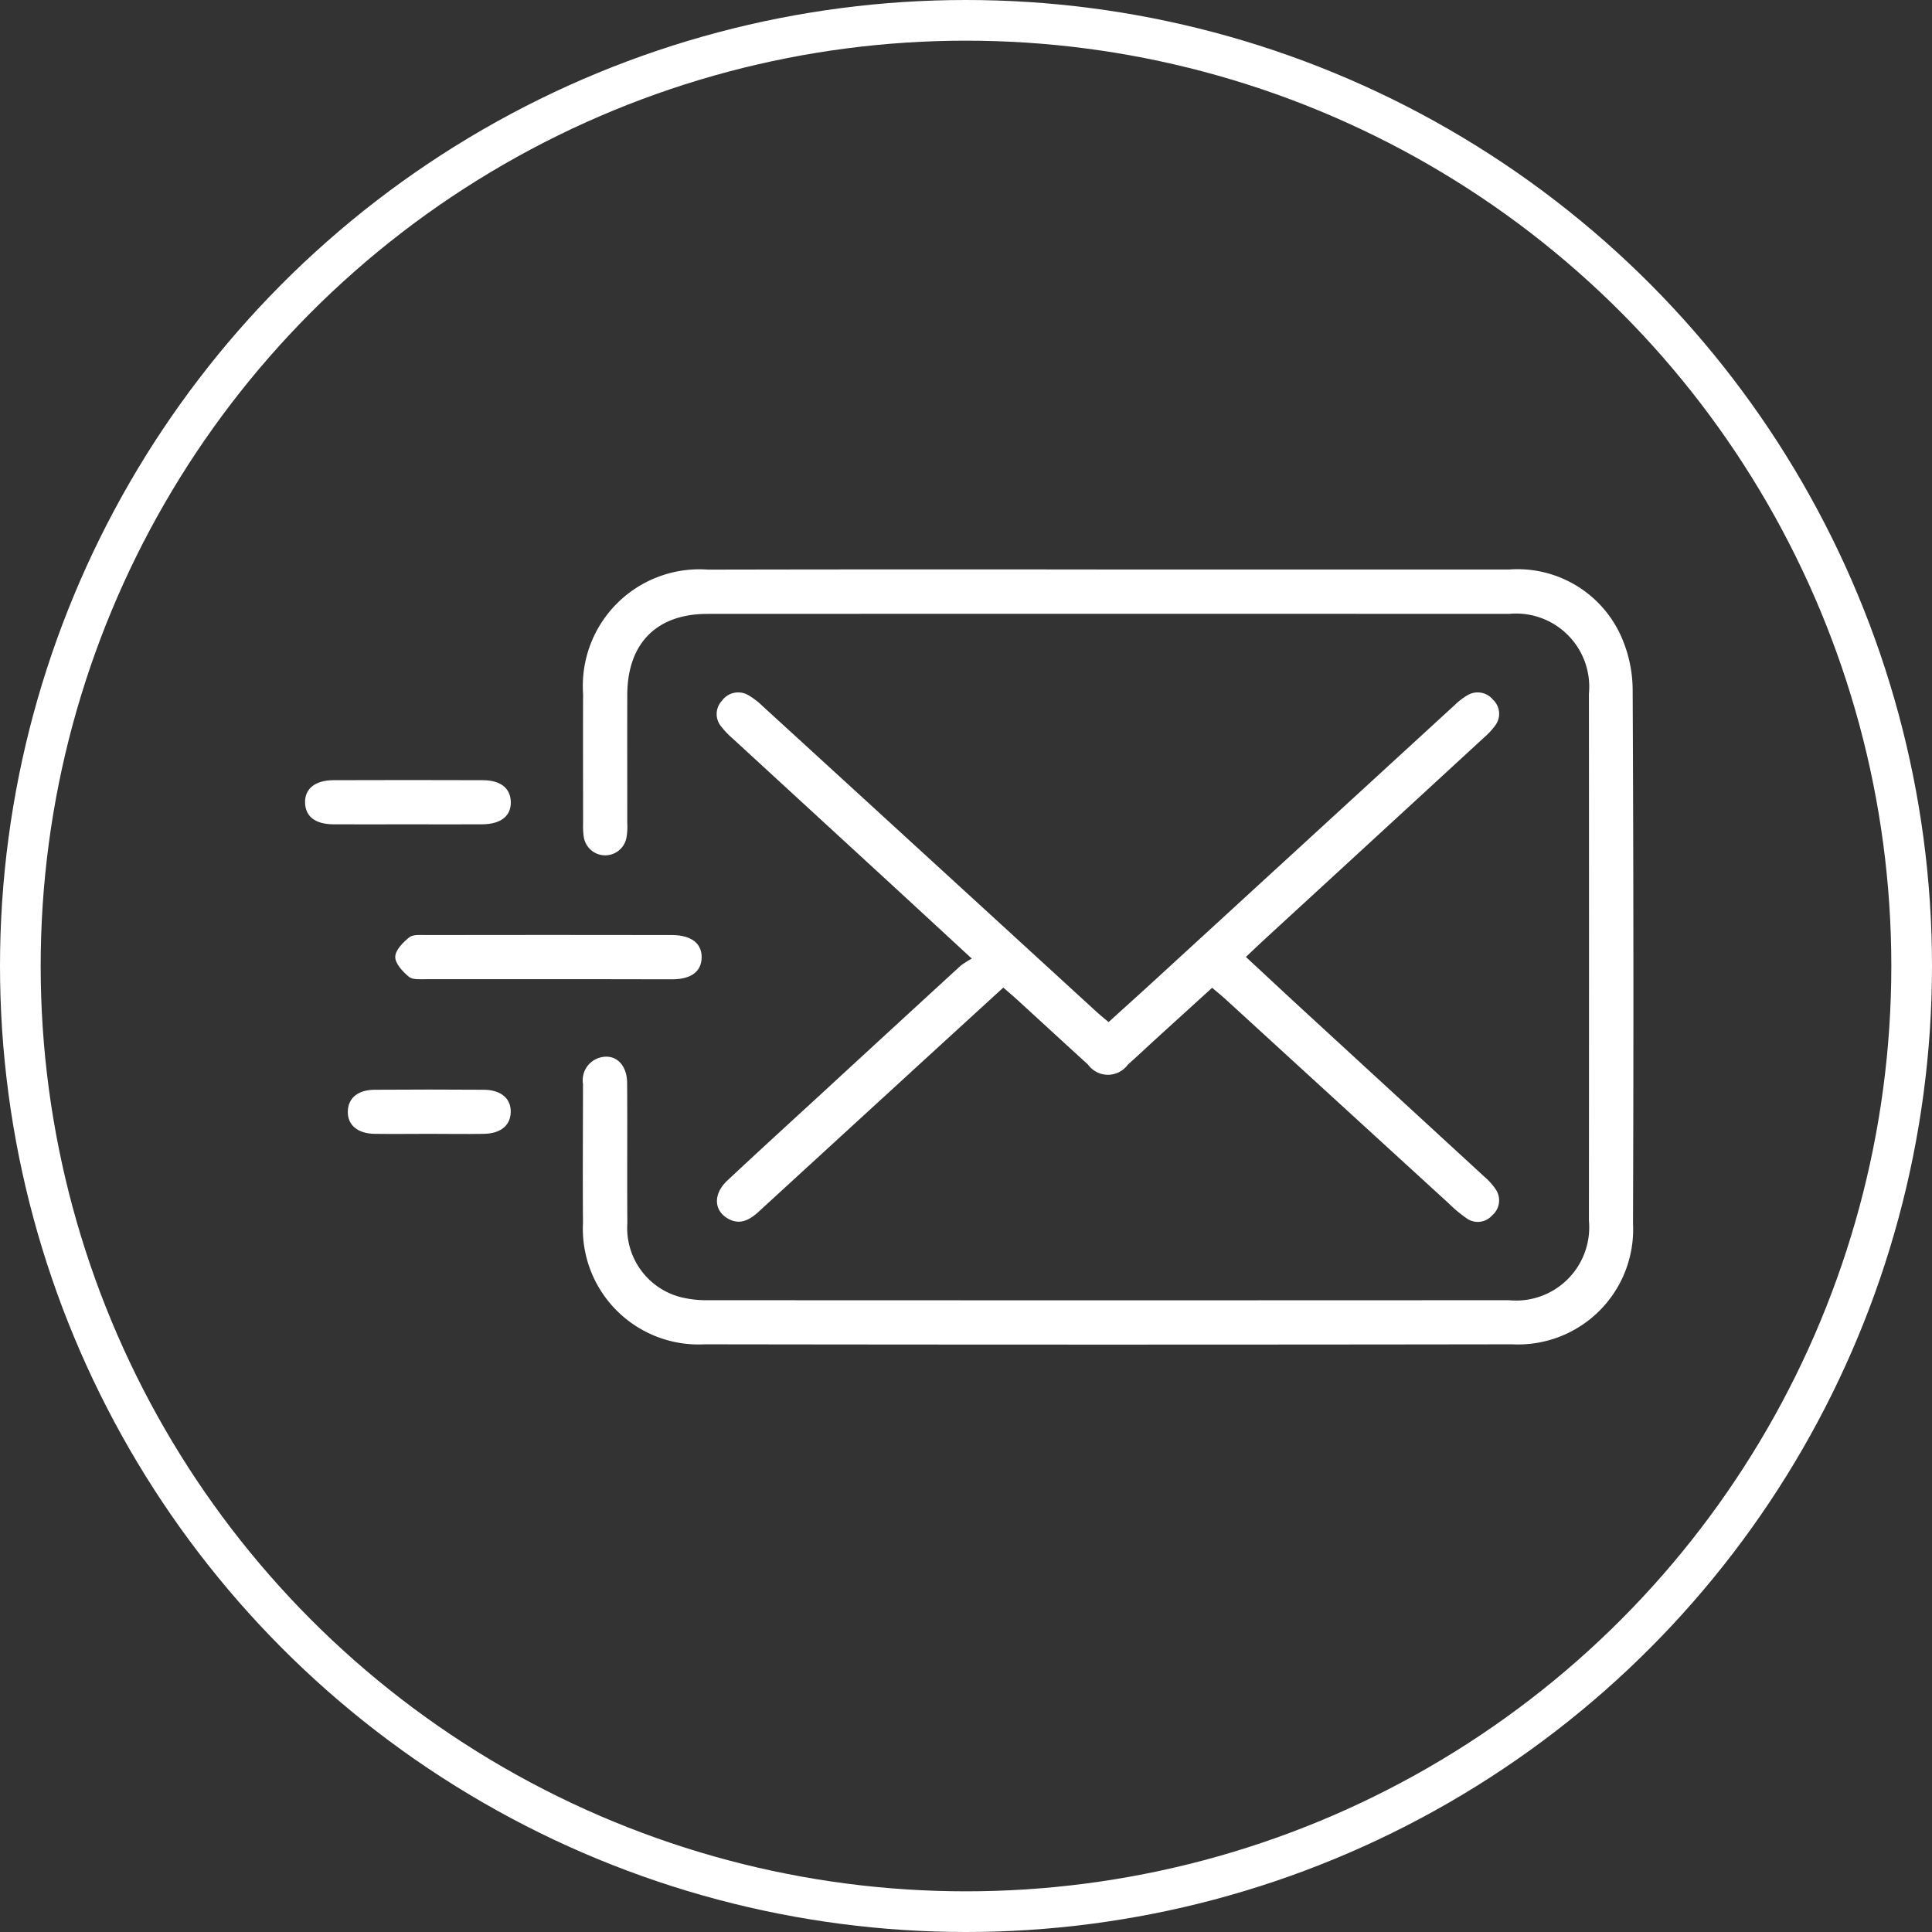
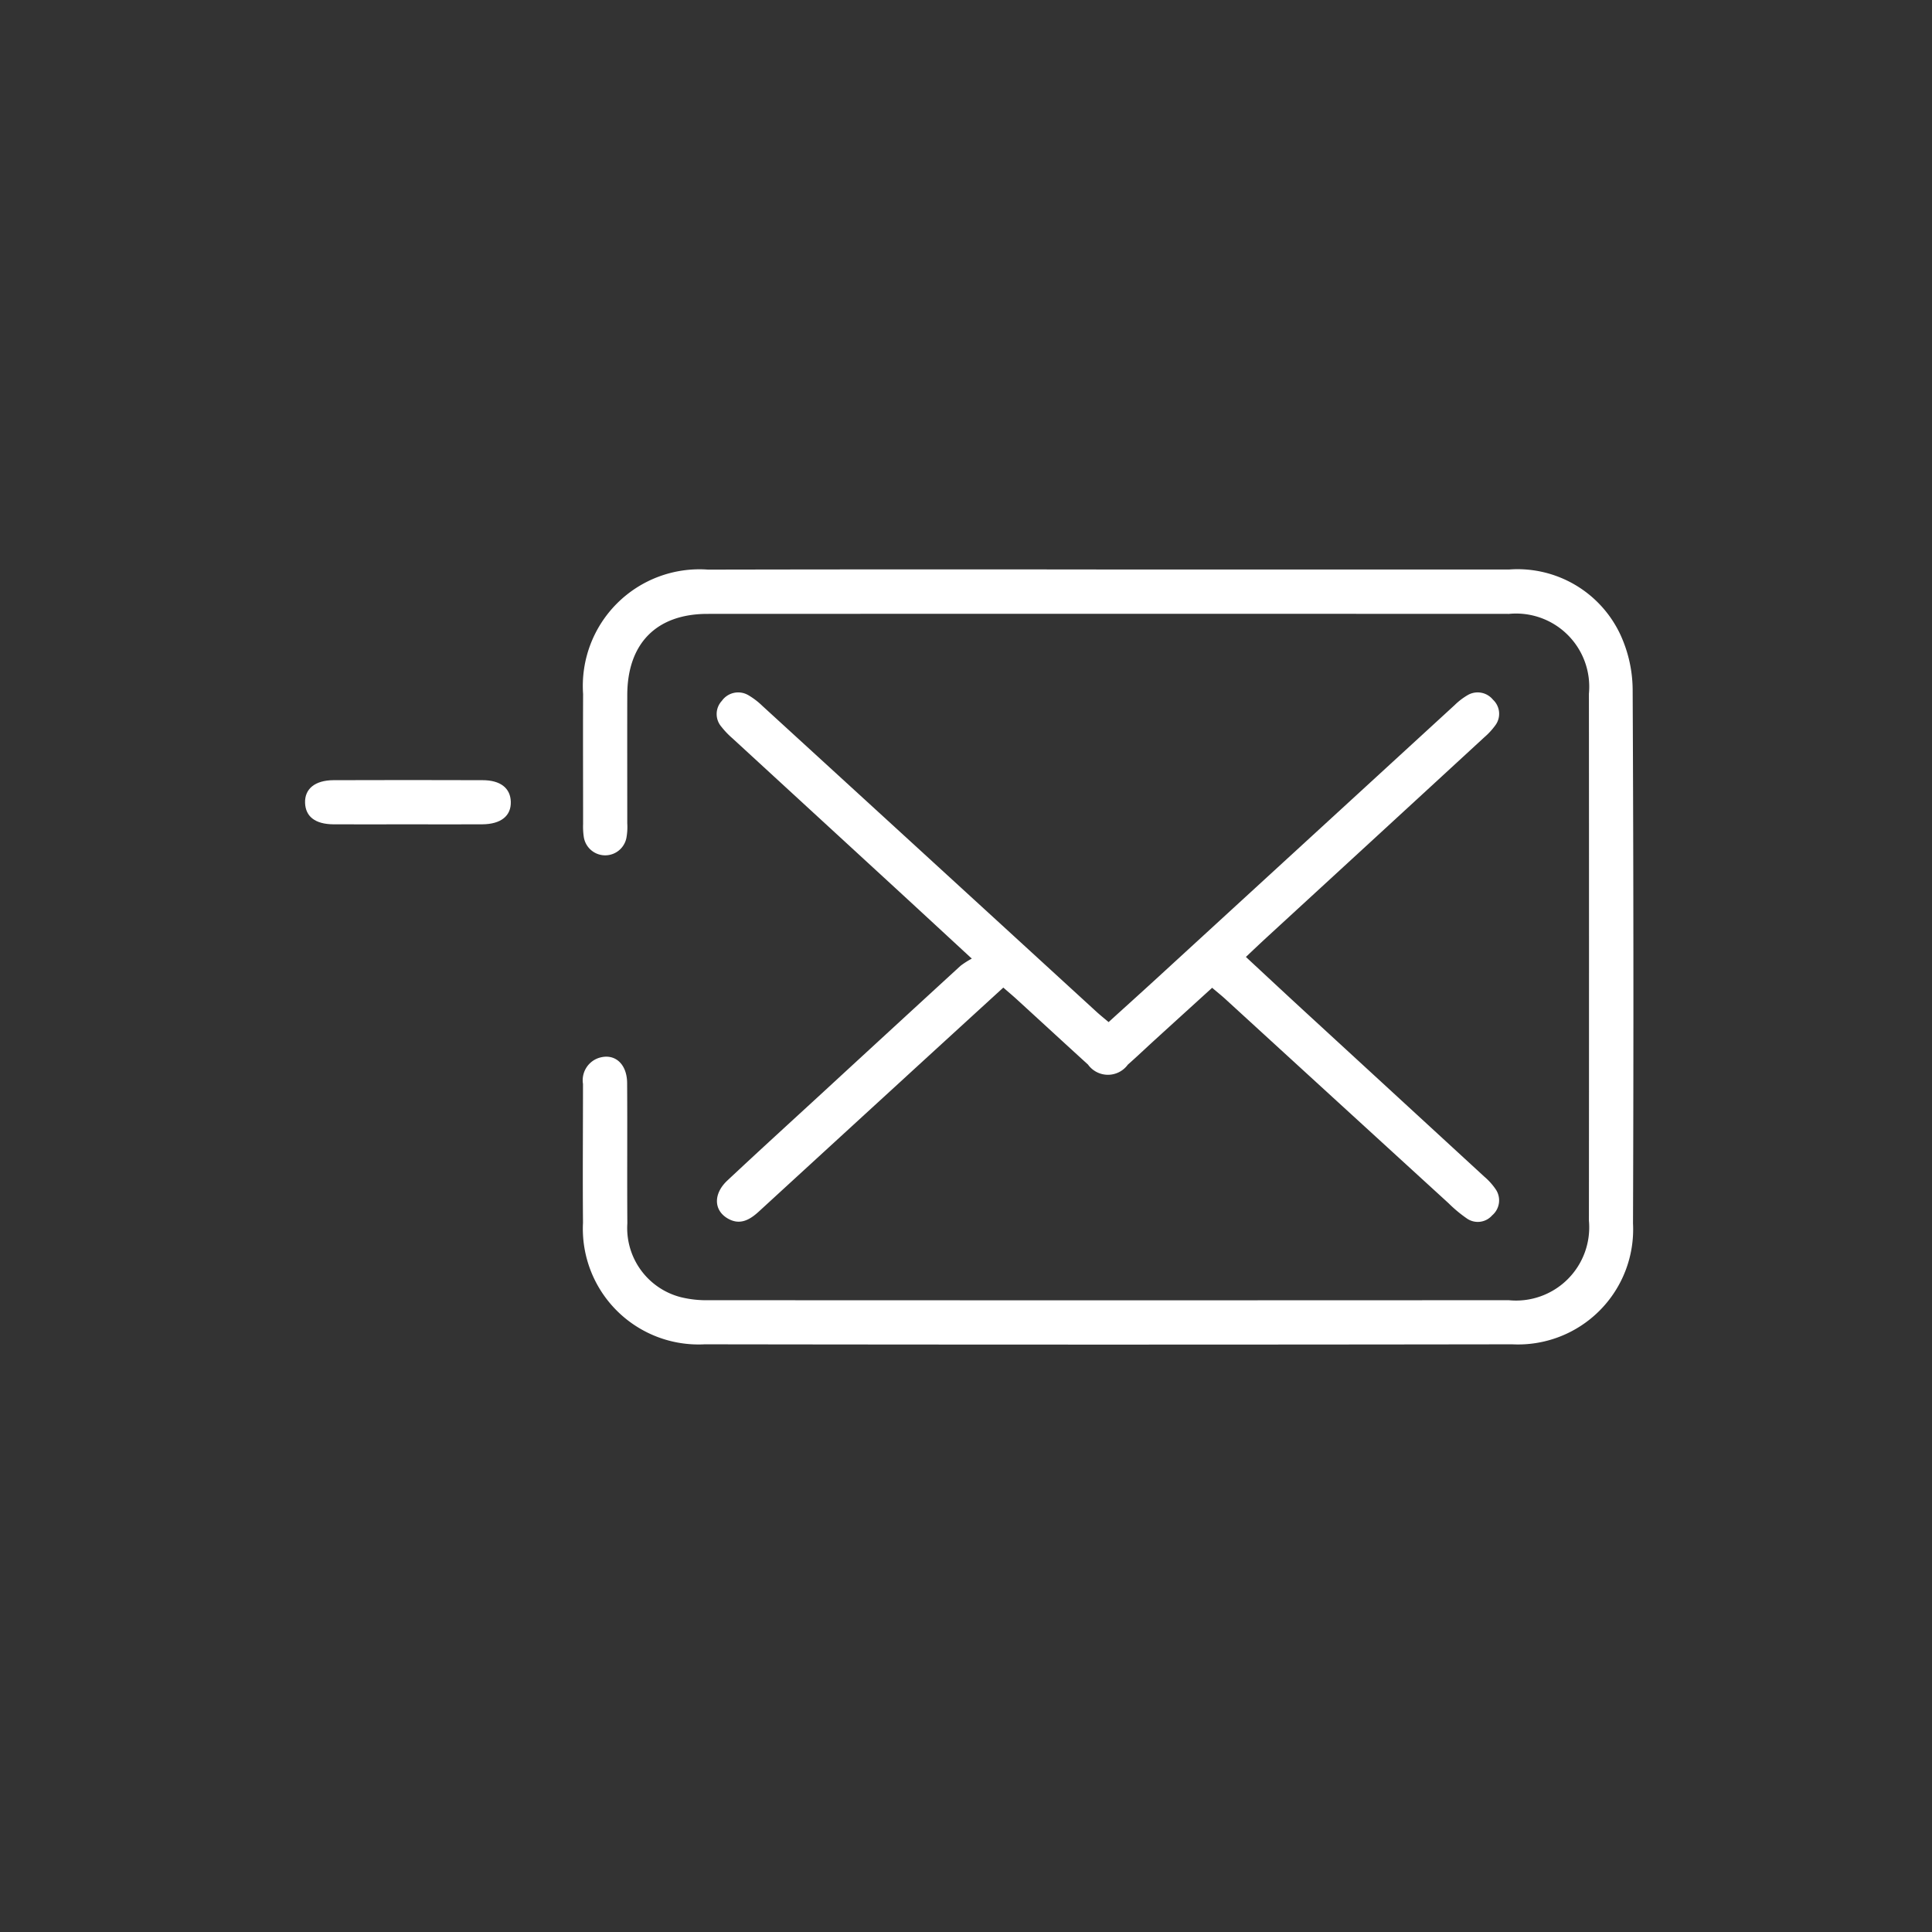
<svg xmlns="http://www.w3.org/2000/svg" width="95" height="95" viewBox="0 0 95 95">
  <rect x="0" y="0" width="95" height="95" fill="#333333" stroke="none" />
  <g id="Group_97" data-name="Group 97" transform="translate(-1322 -701)">
    <g id="LZweUo.tif" transform="translate(1228.84 548.219)">
      <g id="Group_96" data-name="Group 96" transform="translate(108.16 180.781)">
        <path id="Path_149" data-name="Path 149" d="M146.7,180.784q9.871,0,19.742,0a5.579,5.579,0,0,1,5.473,3.232,6.561,6.561,0,0,1,.591,2.727q.064,13.1.017,26.2a5.659,5.659,0,0,1-5.944,5.94q-19.849.029-39.7,0a5.69,5.69,0,0,1-5.987-5.978c-.02-2.274,0-4.548,0-6.823a1.157,1.157,0,0,1,.748-1.271c.785-.271,1.415.257,1.422,1.224.016,2.3-.006,4.6.011,6.9a3.509,3.509,0,0,0,2.638,3.633,5.268,5.268,0,0,0,1.363.146q19.669.011,39.338,0a3.6,3.6,0,0,0,3.943-3.912q.01-12.954,0-25.911a3.6,3.6,0,0,0-3.932-3.924q-19.7-.008-39.41,0c-2.511,0-3.938,1.456-3.944,3.987-.005,2.105,0,4.21,0,6.314a2.938,2.938,0,0,1-.044.722,1.064,1.064,0,0,1-2.092-.042,3.458,3.458,0,0,1-.036-.651c0-2.129-.009-4.257,0-6.387a5.735,5.735,0,0,1,6.141-6.12Q136.862,180.771,146.7,180.784Z" transform="translate(-107.225 -180.781)" fill="#fff" />
        <path id="Path_150" data-name="Path 150" d="M153.037,199.422c.953.885,1.85,1.722,2.752,2.553q4.486,4.125,8.972,8.251a3.121,3.121,0,0,1,.575.645.966.966,0,0,1-.189,1.257.939.939,0,0,1-1.258.144,6.689,6.689,0,0,1-.889-.742q-5.489-5.017-10.974-10.039c-.193-.177-.4-.34-.649-.553-.956.87-1.884,1.712-2.809,2.556-.448.407-.885.826-1.338,1.225a1.208,1.208,0,0,1-1.958-.006c-1.163-1.058-2.318-2.124-3.478-3.185-.209-.192-.428-.375-.685-.6-1.735,1.587-3.428,3.134-5.118,4.684q-3.451,3.161-6.9,6.325c-.459.423-.953.7-1.561.328-.664-.408-.676-1.2,0-1.841,1.571-1.473,3.163-2.922,4.746-4.379q3.364-3.1,6.73-6.188a4.174,4.174,0,0,1,.553-.353c-1.276-1.178-2.407-2.225-3.541-3.269q-4.113-3.781-8.226-7.562a4.084,4.084,0,0,1-.549-.575.952.952,0,0,1,.026-1.269.984.984,0,0,1,1.3-.28,3.588,3.588,0,0,1,.688.524q8.217,7.517,16.429,15.041c.176.161.362.31.6.511.8-.728,1.587-1.435,2.366-2.15q7.325-6.718,14.65-13.438a3.25,3.25,0,0,1,.63-.484.971.971,0,0,1,1.254.219.947.947,0,0,1,.115,1.262,3.456,3.456,0,0,1-.538.584q-5.364,4.939-10.735,9.872C153.715,198.78,153.4,199.077,153.037,199.422Z" transform="translate(-106.774 -180.367)" fill="#fff" />
-         <path id="Path_151" data-name="Path 151" d="M119.75,199.7c-1.983,0-3.965,0-5.948,0-.287,0-.654.035-.839-.118-.3-.251-.674-.646-.671-.978s.382-.718.69-.963c.19-.152.555-.112.842-.112q5.984-.01,11.969,0c.048,0,.1,0,.145,0,.92.018,1.428.411,1.42,1.1s-.508,1.073-1.442,1.077C123.861,199.7,121.805,199.7,119.75,199.7Z" transform="translate(-107.857 -179.551)" fill="#fff" />
        <path id="Path_152" data-name="Path 152" d="M113.176,192.605c-1.21,0-2.419.008-3.627,0-.888-.008-1.364-.38-1.388-1.052-.025-.689.486-1.114,1.4-1.118q3.663-.013,7.327,0c.881,0,1.367.389,1.389,1.054.023.7-.48,1.108-1.4,1.116C115.643,192.613,114.41,192.605,113.176,192.605Z" transform="translate(-108.16 -180.072)" fill="#fff" />
-         <path id="Path_153" data-name="Path 153" d="M114.123,206.783c-.9,0-1.791.013-2.686,0-.854-.015-1.343-.444-1.318-1.12.024-.645.495-1.041,1.319-1.048q2.684-.019,5.371,0c.857.008,1.346.444,1.32,1.119-.025.645-.5,1.034-1.321,1.049C115.914,206.8,115.017,206.783,114.123,206.783Z" transform="translate(-108.016 -179.03)" fill="#fff" />
      </g>
    </g>
    <g id="Ellipse_12" data-name="Ellipse 12" transform="translate(1322 701)" fill="none" stroke="#fff" stroke-width="2">
      <circle cx="47.5" cy="47.5" r="47.5" stroke="none" />
-       <circle cx="47.5" cy="47.5" r="46.5" fill="none" />
    </g>
  </g>
</svg>